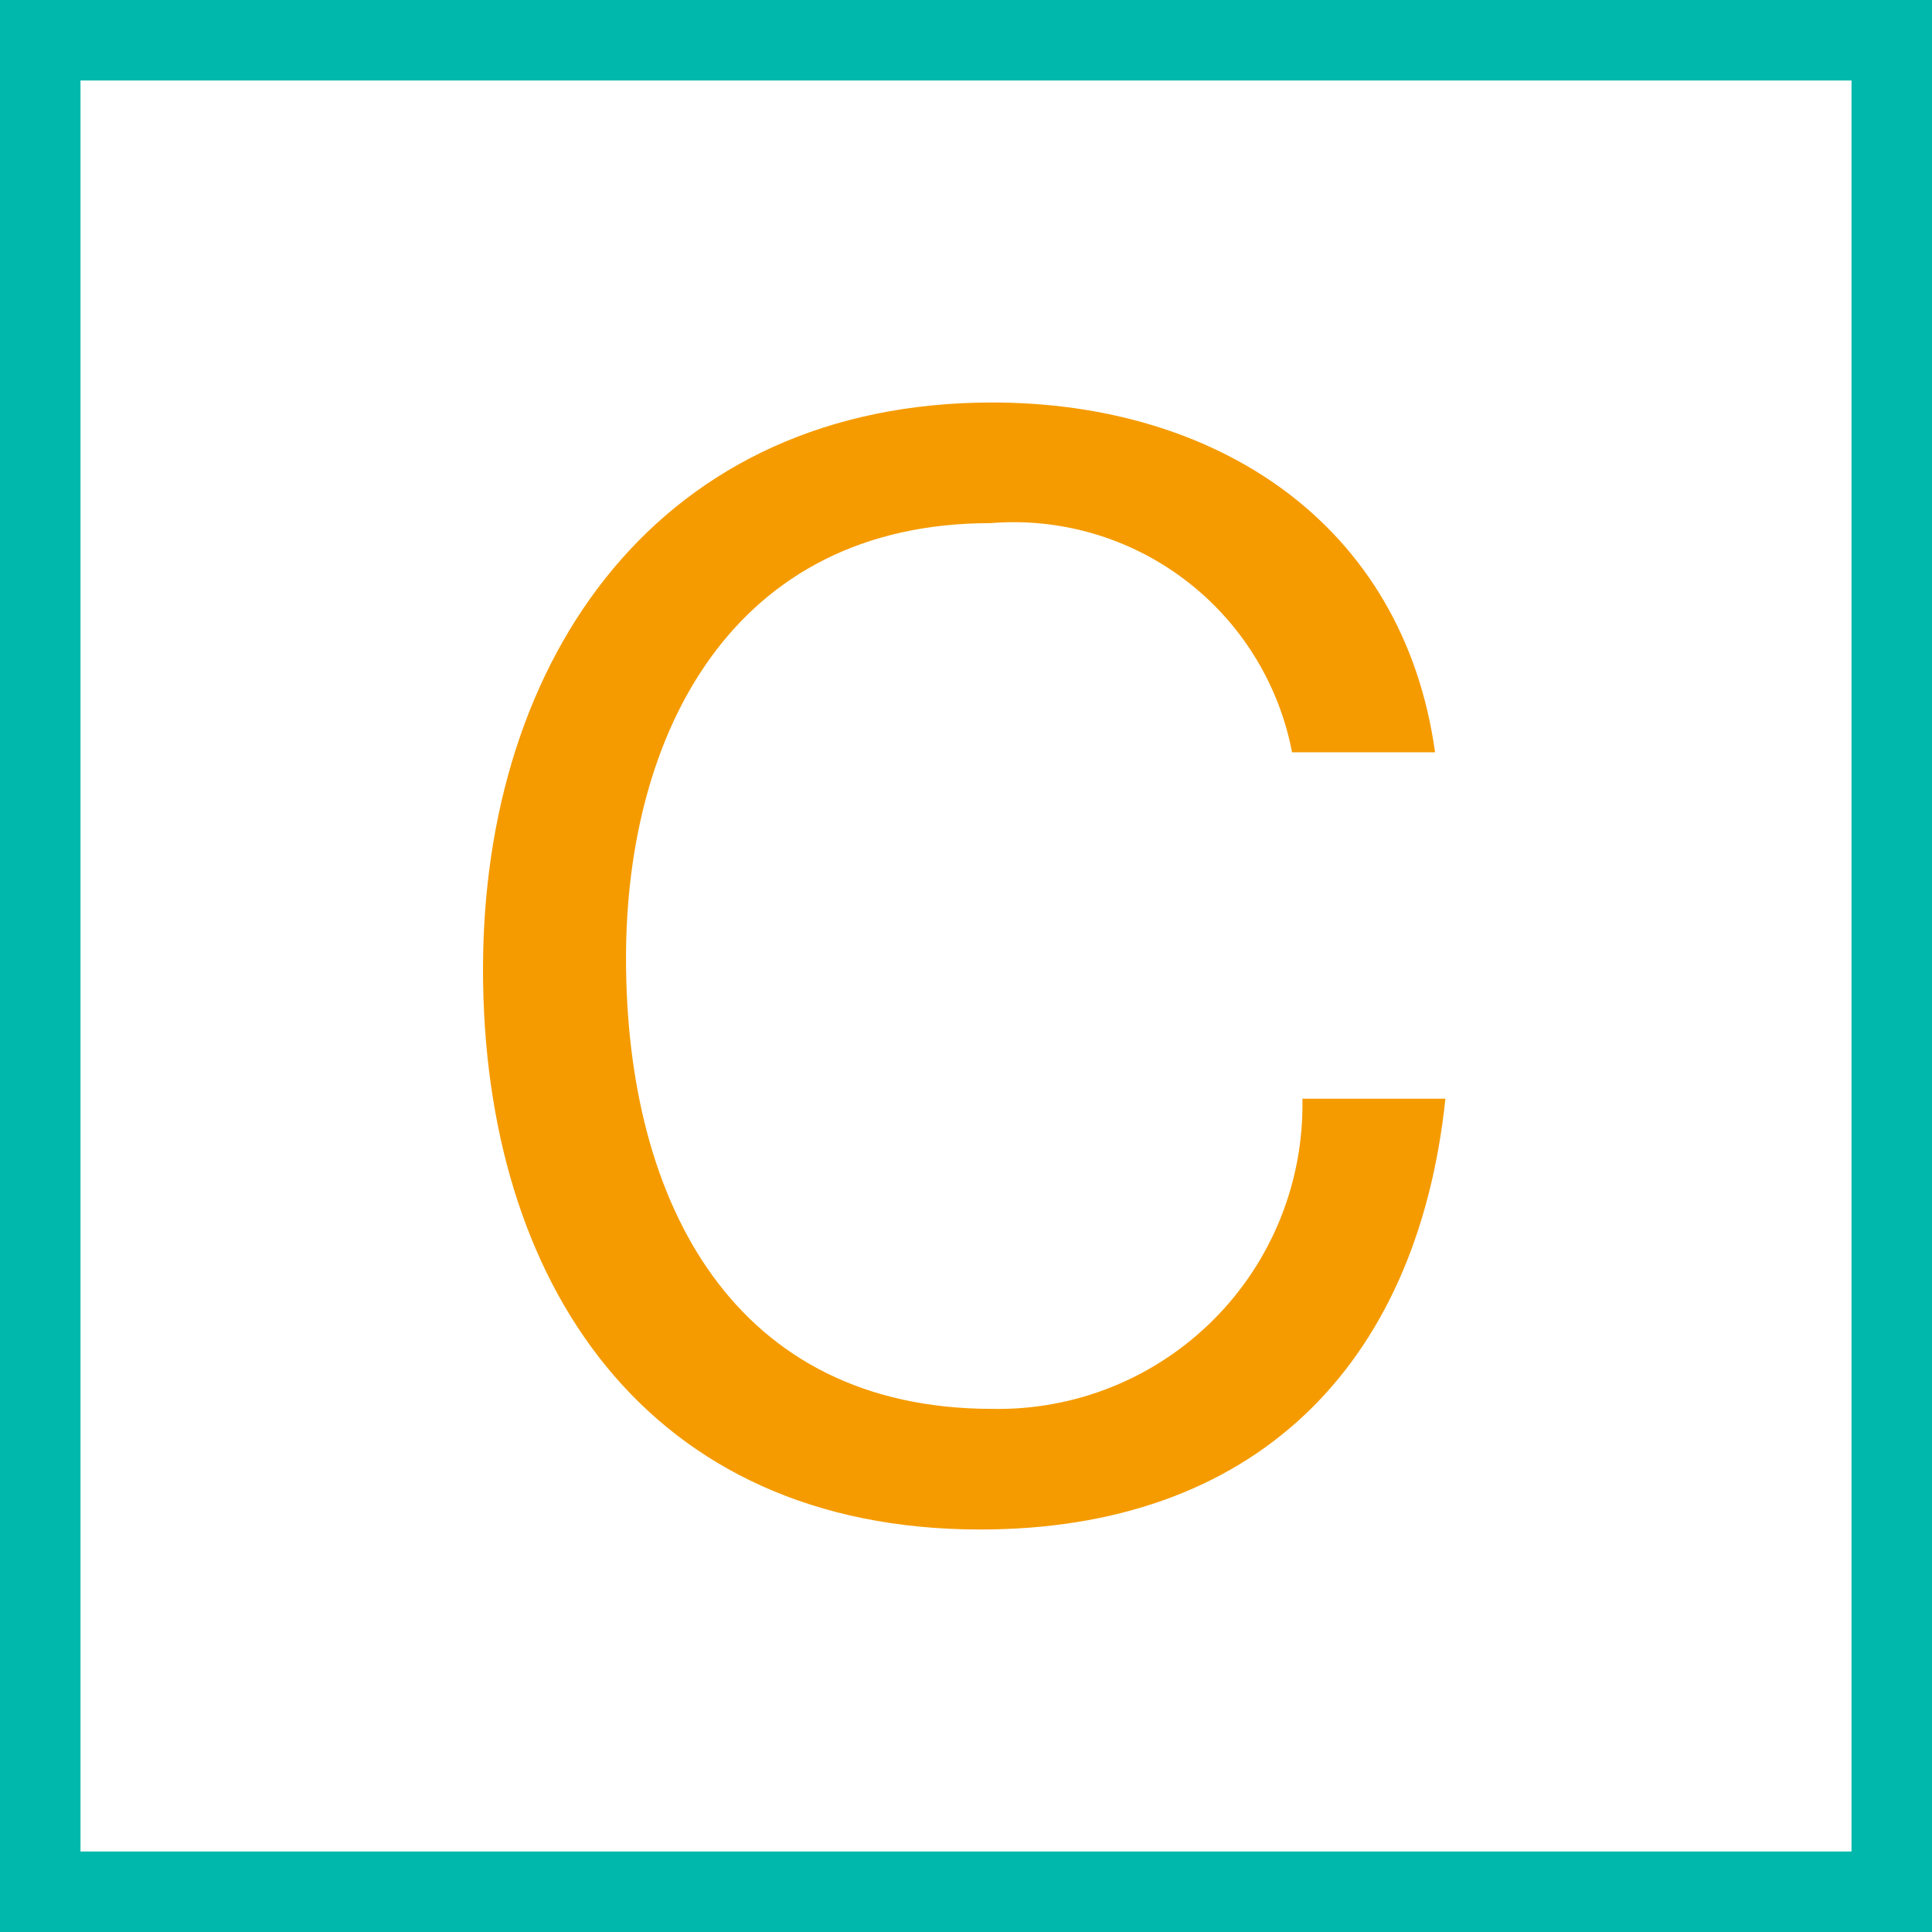
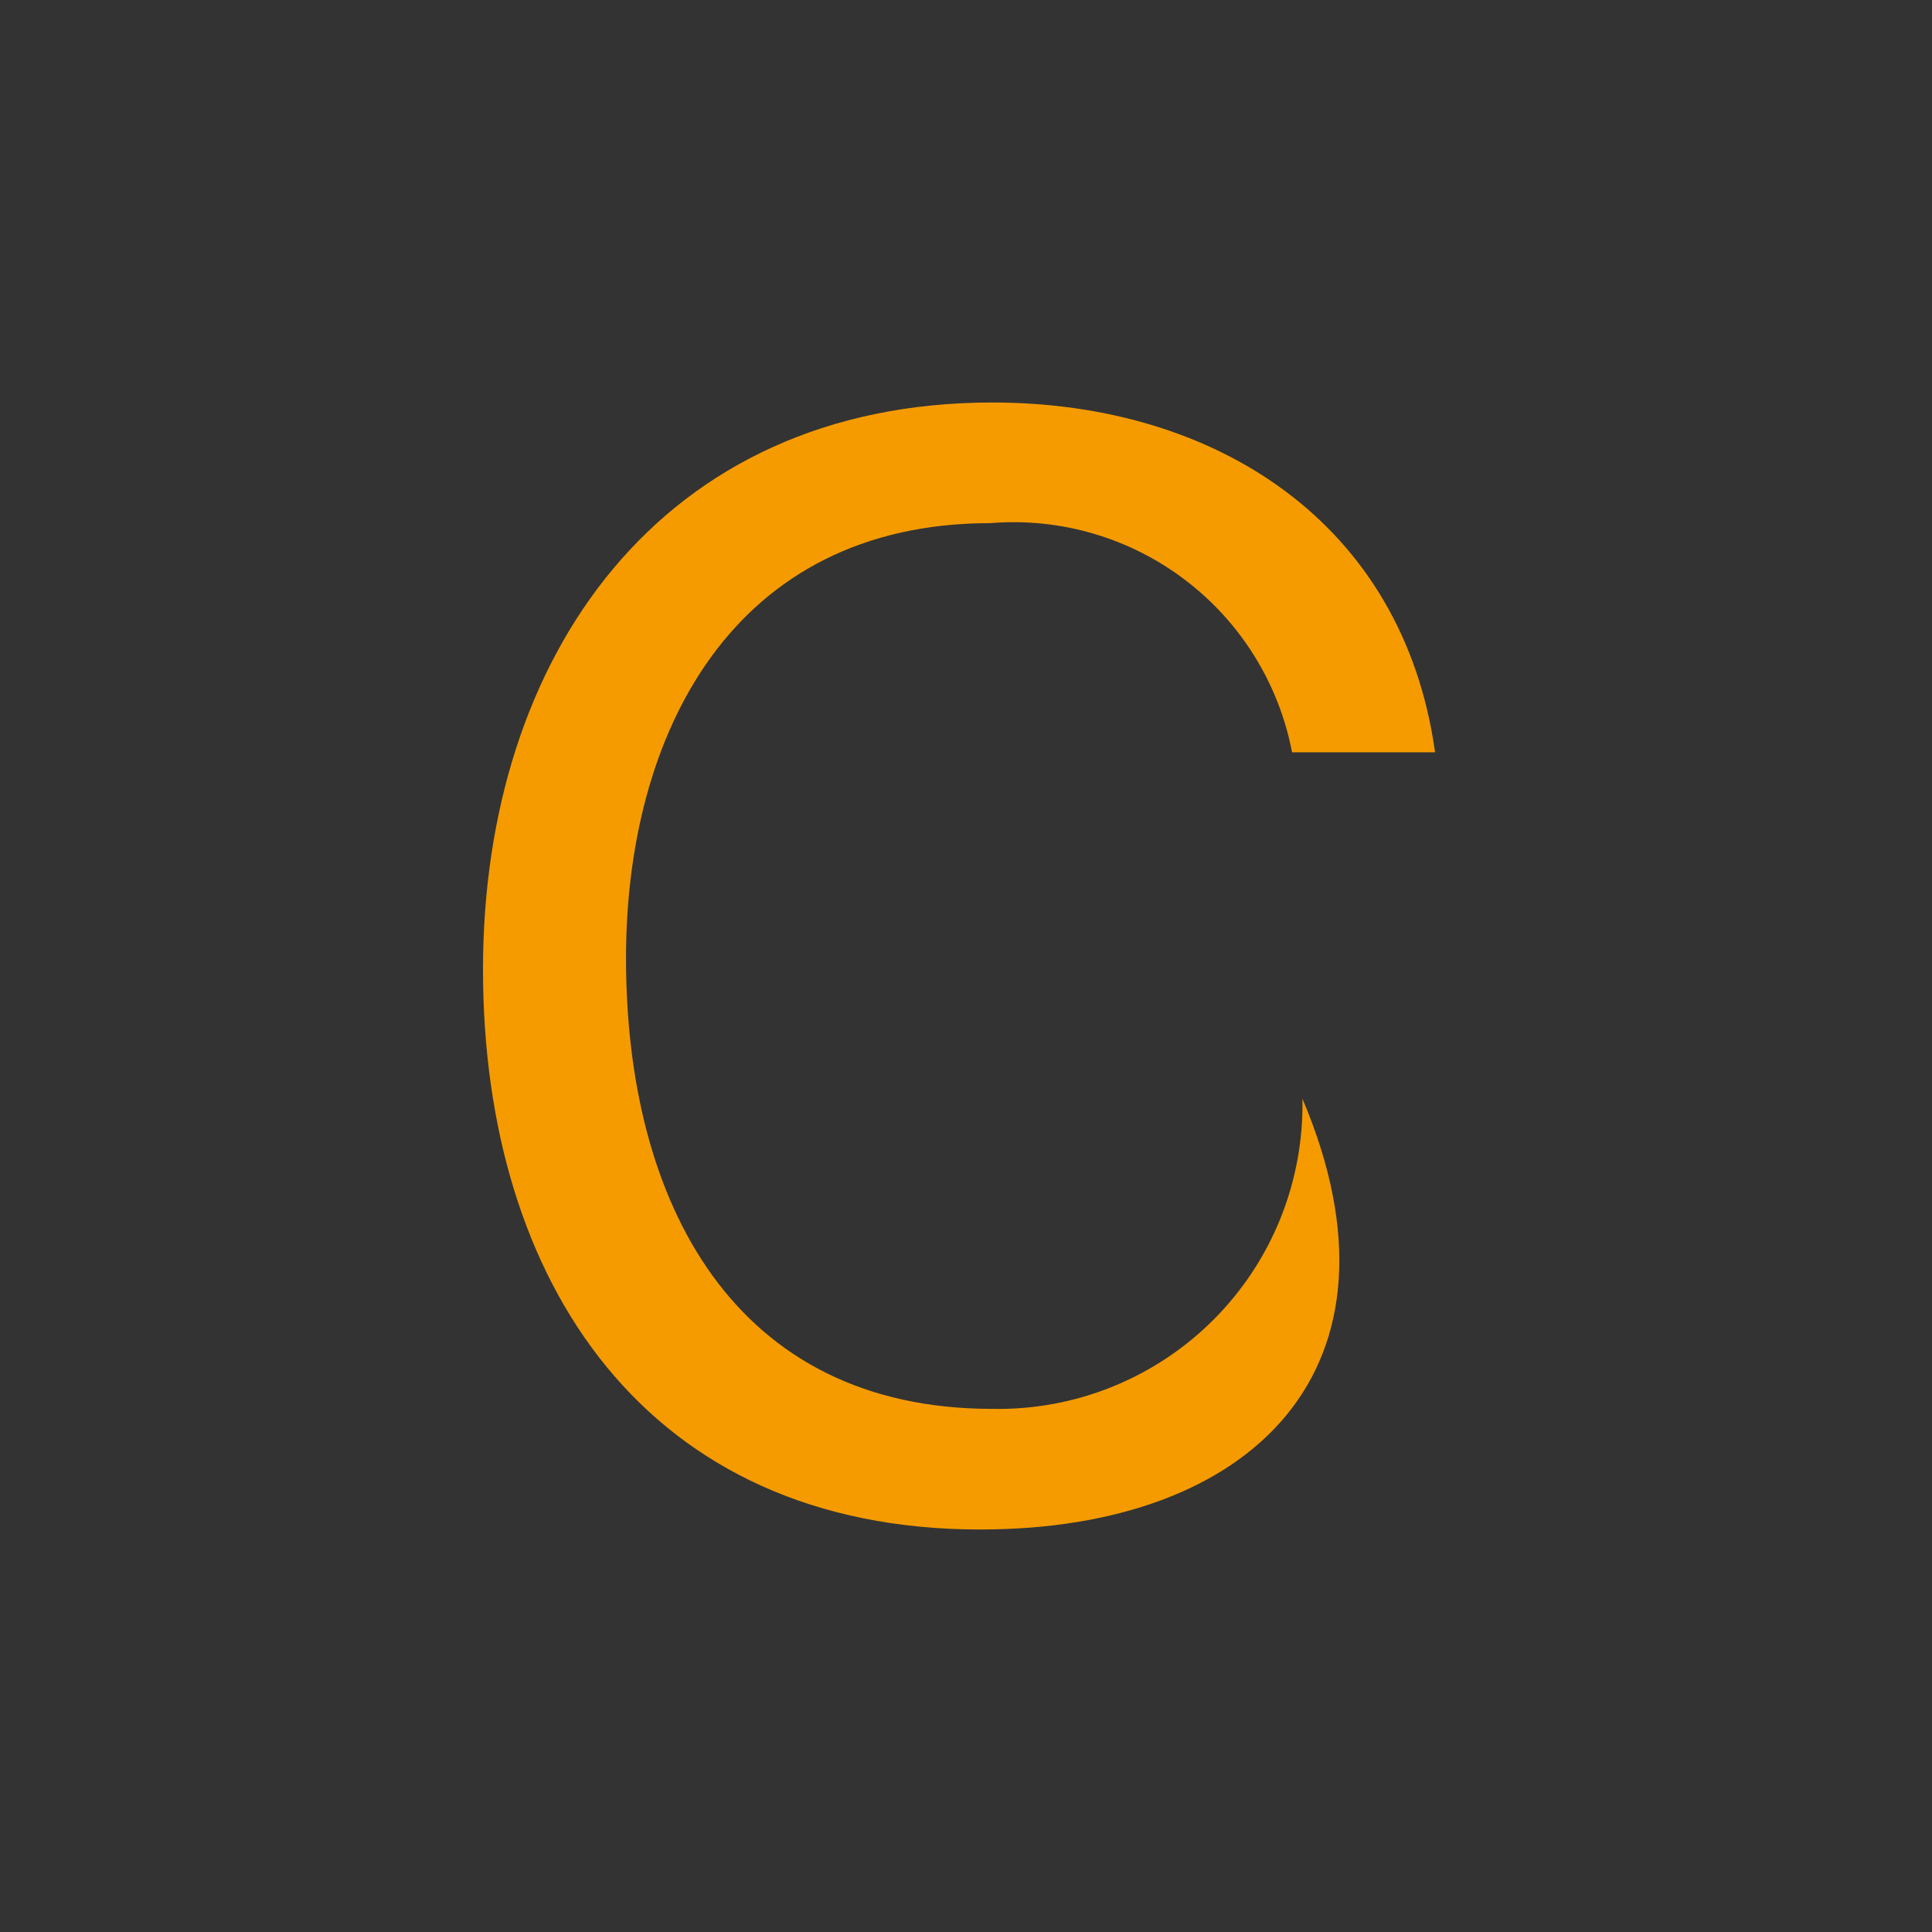
<svg xmlns="http://www.w3.org/2000/svg" width="48" height="48" viewBox="0 0 48 48" fill="none">
  <rect x="0" y="0" width="48" height="48" fill="#333333" stroke="none" />
-   <path d="M1 1H47V47H1V1Z" fill="white" stroke="#00B9AC" stroke-width="2" />
-   <path d="M32.101 18.691C31.774 16.985 30.828 15.46 29.445 14.409C28.062 13.358 26.34 12.855 24.609 12.997C18.186 12.997 15.553 18.242 15.553 23.807C15.553 29.908 18.251 35.003 24.651 35.003C25.669 35.023 26.68 34.838 27.624 34.458C28.569 34.078 29.426 33.511 30.146 32.791C30.866 32.072 31.433 31.214 31.813 30.27C32.193 29.326 32.378 28.314 32.358 27.297H35.911C35.205 33.997 31.116 38 24.352 38C16.067 38 12 31.856 12 24.086C12 16.315 16.41 10 24.651 10C30.217 10 34.862 12.997 35.654 18.691H32.101Z" fill="#F59B00" />
+   <path d="M32.101 18.691C31.774 16.985 30.828 15.46 29.445 14.409C28.062 13.358 26.34 12.855 24.609 12.997C18.186 12.997 15.553 18.242 15.553 23.807C15.553 29.908 18.251 35.003 24.651 35.003C25.669 35.023 26.68 34.838 27.624 34.458C28.569 34.078 29.426 33.511 30.146 32.791C30.866 32.072 31.433 31.214 31.813 30.27C32.193 29.326 32.378 28.314 32.358 27.297C35.205 33.997 31.116 38 24.352 38C16.067 38 12 31.856 12 24.086C12 16.315 16.41 10 24.651 10C30.217 10 34.862 12.997 35.654 18.691H32.101Z" fill="#F59B00" />
</svg>